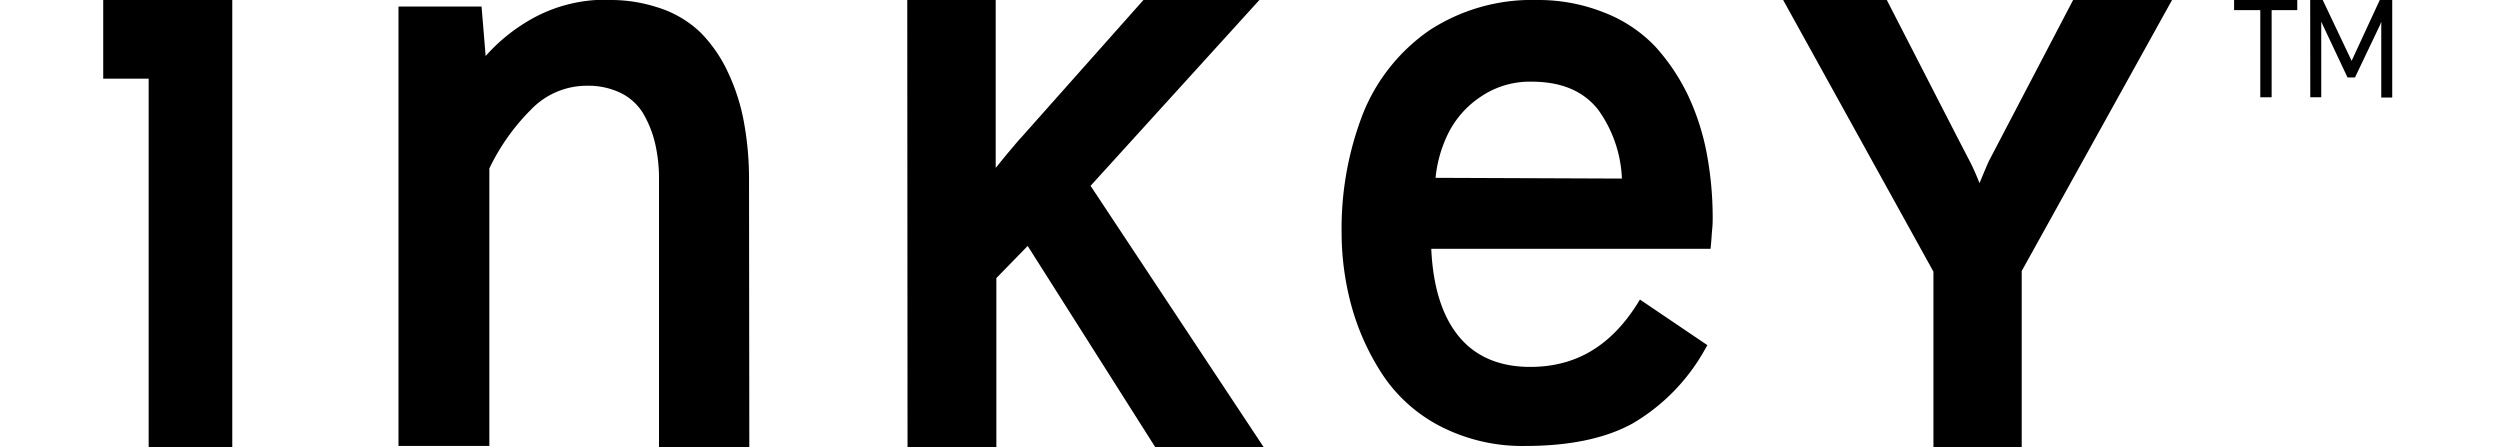
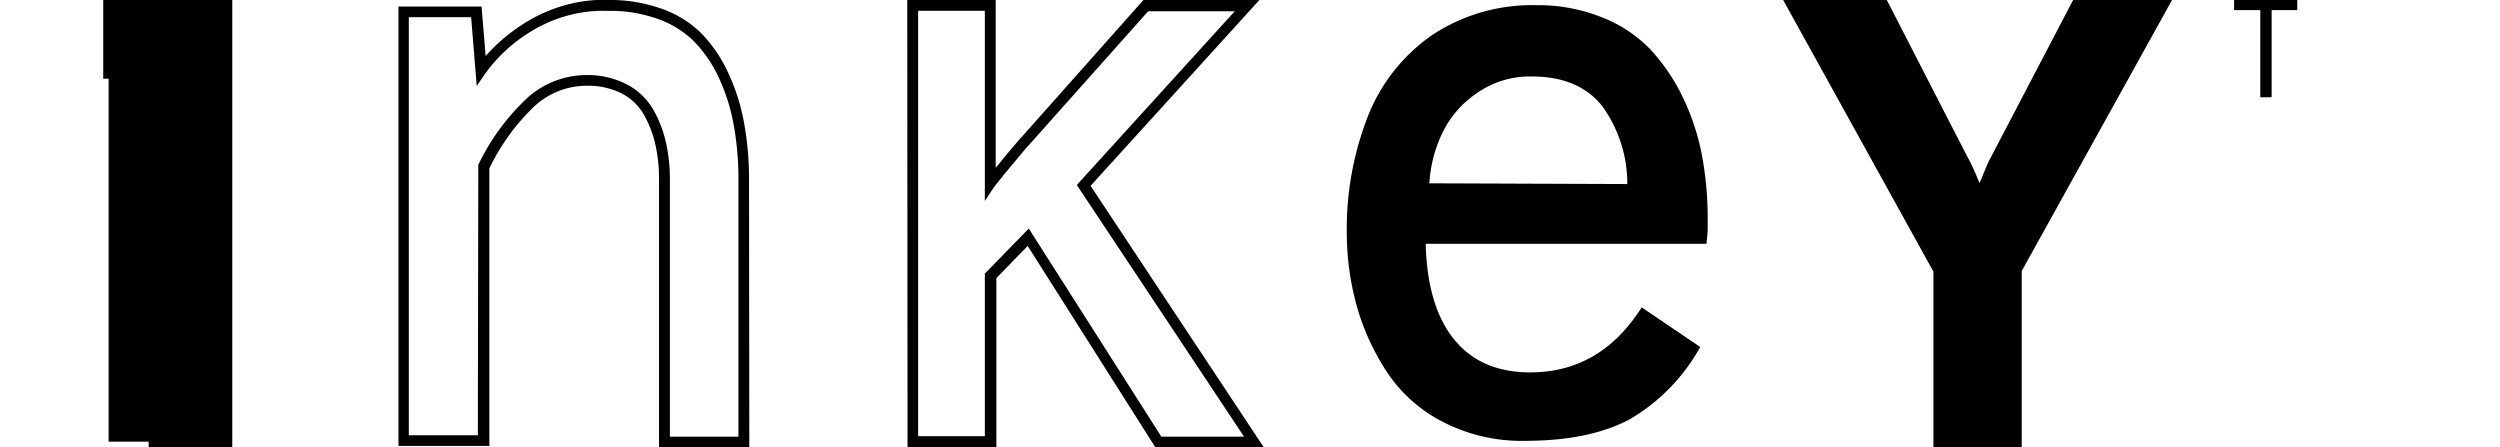
<svg xmlns="http://www.w3.org/2000/svg" viewBox="0 0 269.08 48.11" data-name="Layer 1" id="Layer_1">
-   <path d="M24.45.54v47h-7.9V7.88H11.69V.54Z" />
+   <path d="M24.45.54v47h-7.9H11.69V.54Z" />
  <path d="M25,48.11H16V8.47H11.11V0H25Zm-7.9-1.17h6.73V1.12H12.28V7.3h4.85Z" />
-   <path d="M51.24,1.29l.52,6.31a17.06,17.06,0,0,1,5.11-4.7A15.54,15.54,0,0,1,64.21.62a5.22,5.22,0,0,1,.67,0h.67a15.91,15.91,0,0,1,4.89.71A11.14,11.14,0,0,1,75,3.88a14.29,14.29,0,0,1,2.92,4.18,21.24,21.24,0,0,1,1.68,5.29,33.92,33.92,0,0,1,.51,6.09V47.53H71.52V19.4a17.37,17.37,0,0,0-.43-4.06A11.93,11.93,0,0,0,69.75,12a6.46,6.46,0,0,0-2.57-2.42,8.55,8.55,0,0,0-4-.88,8.89,8.89,0,0,0-6.44,2.75A23.31,23.31,0,0,0,52.06,18V47.45H43.47l0-46.16Z" />
  <path d="M80.65,48.11H70.93V19.4a16.79,16.79,0,0,0-.41-3.92,11.58,11.58,0,0,0-1.27-3.23,5.82,5.82,0,0,0-2.35-2.2,8,8,0,0,0-3.76-.82,8.3,8.3,0,0,0-6,2.58,22.85,22.85,0,0,0-4.47,6.32V48H42.89l0-47.3h8.94l.44,5.33a19.08,19.08,0,0,1,4.34-3.63A16.2,16.2,0,0,1,64.18,0c.21,0,.46,0,.7,0h.67a16.27,16.27,0,0,1,5.08.75,11.69,11.69,0,0,1,4.74,2.72,15.16,15.16,0,0,1,3,4.35,21.66,21.66,0,0,1,1.72,5.43,34,34,0,0,1,.53,6.19ZM72.1,47h7.38V19.44a32.79,32.79,0,0,0-.51-6,20.71,20.71,0,0,0-1.63-5.14,13.93,13.93,0,0,0-2.8-4,10.61,10.61,0,0,0-4.28-2.44,15.09,15.09,0,0,0-4.71-.69h-.67a4,4,0,0,0-.59,0,15,15,0,0,0-7.11,2.2,16.77,16.77,0,0,0-4.94,4.53l-.93,1.35-.6-7.4H44l0,45h7.43l.05-29.11A24,24,0,0,1,56.28,11a9.53,9.53,0,0,1,6.86-2.92,9.09,9.09,0,0,1,4.32,1,7,7,0,0,1,2.8,2.63,12.77,12.77,0,0,1,1.4,3.54,17.9,17.9,0,0,1,.44,4.19Z" />
  <path d="M147.27,12.41a19.15,19.15,0,0,1,6.91-8.66A19.48,19.48,0,0,1,165.39.56a18.35,18.35,0,0,1,7.09,1.33,14.56,14.56,0,0,1,5.24,3.52,21,21,0,0,1,3.48,5.22,25,25,0,0,1,2,6.17,36.47,36.47,0,0,1,.6,6.59c0,.36,0,.77,0,1.24s-.07,1-.13,1.61H153.45q.17,6.72,3.05,10.28t8.2,3.56q7.56,0,12-7L183,37.35a20.53,20.53,0,0,1-7.52,7.74q-4.33,2.35-11.34,2.36a18.49,18.49,0,0,1-8.76-2,15.87,15.87,0,0,1-6-5.26,25.33,25.33,0,0,1-3.31-7.12,29.31,29.31,0,0,1-1.11-8l0,.13A33.28,33.28,0,0,1,147.27,12.41Zm25.21-.95c-1.69-2.16-4.24-3.23-7.65-3.23A9.89,9.89,0,0,0,159,10a10.74,10.74,0,0,0-3.73,4.26,14.29,14.29,0,0,0-1.42,5.47l21.3.08A14.24,14.24,0,0,0,172.48,11.46Z" />
-   <path d="M164.14,48a19.31,19.31,0,0,1-9-2.06,16.59,16.59,0,0,1-6.22-5.45,26,26,0,0,1-3.38-7.28,30,30,0,0,1-1.14-8.15h0a34.14,34.14,0,0,1,2.32-12.88h0a19.89,19.89,0,0,1,7.12-8.91A20.16,20.16,0,0,1,165.39,0a19.12,19.12,0,0,1,7.32,1.37A15.11,15.11,0,0,1,178.15,5a21.82,21.82,0,0,1,3.58,5.36,26,26,0,0,1,2,6.31,37.67,37.67,0,0,1,.61,6.69c0,.36,0,.79-.05,1.27s-.07,1-.13,1.64l-.05.51H154.05c.18,4.05,1.16,7.19,2.91,9.36s4.32,3.35,7.74,3.35c4.87,0,8.62-2.21,11.49-6.73l.32-.52,7.26,4.91-.26.45a21.15,21.15,0,0,1-7.74,7.95C172.81,47.2,168.89,48,164.14,48ZM145.53,25.21a28.46,28.46,0,0,0,1.1,7.72,24.92,24.92,0,0,0,3.23,7,15.41,15.41,0,0,0,5.8,5.07,18.1,18.1,0,0,0,8.48,1.92c4.55,0,8.27-.77,11.05-2.29a19.62,19.62,0,0,0,7-7.09l-5.37-3.63c-3,4.49-7.1,6.76-12.15,6.76-3.75,0-6.67-1.27-8.66-3.78s-3.06-6-3.18-10.6v-.58h30.21c0-.4.06-.76.08-1.09s.05-.85.05-1.2a35.38,35.38,0,0,0-.6-6.49,23.81,23.81,0,0,0-1.93-6,20.45,20.45,0,0,0-3.38-5.08,13.94,13.94,0,0,0-5-3.37,17.94,17.94,0,0,0-6.86-1.28,18.91,18.91,0,0,0-10.87,3.08,18.72,18.72,0,0,0-6.71,8.41,33,33,0,0,0-2.24,12.59Zm30.26-4.86-22.53-.09,0-.59A15.17,15.17,0,0,1,154.77,14a11.39,11.39,0,0,1,3.92-4.48,10.48,10.48,0,0,1,6.14-1.85c3.59,0,6.32,1.17,8.11,3.46h0a14.86,14.86,0,0,1,2.83,8.64Zm-21.28-1.21,20.06.08A13.62,13.62,0,0,0,172,11.79c-1.59-2-3.94-3-7.18-3a9.38,9.38,0,0,0-5.46,1.63,10.19,10.19,0,0,0-3.54,4.05A13.91,13.91,0,0,0,154.51,19.14Z" />
-   <path d="M106.59.58V19.79c.29-.42.62-.85,1-1.3s.76-.93,1.18-1.45c.83-1,1.37-1.64,1.6-1.87l4.52-5.09,8.45-9.5h10.9L116.64,19.91,135,47.53h-10.3l-14-22-4,4.15,0,17.84H98.27l0-46.95Z" />
  <path d="M136,48.11H124.33l-.17-.27L110.61,26.47l-3.37,3.46,0,18.18H97.68L97.65,0h9.52V18.07c.36-.43.73-.9,1.13-1.39.86-1,1.4-1.68,1.65-1.92L123.07,0h12.48L117.38,20ZM125,47h8.9l-18-27.09,17-18.7h-9.32L110.8,15.55c-.18.18-.57.61-1.59,1.86L108,18.86c-.35.44-.68.86-1,1.26L106,21.63V1.16H98.82l0,45.79H106l0-17.5,4.73-4.85Z" />
  <path d="M208.76,12.34c1.43,2.79,2.29,4.45,2.58,5a21.49,21.49,0,0,1,.95,2.09c.23.54.4,1,.51,1.25s.2.48.24.56l.25-.62c.12-.31.29-.72.5-1.22.4-1,.68-1.66.85-2L223.45.52h9.31L217,29v18.5h-8.34V29.09L192.88.52h9.81C205.3,5.61,207.33,9.54,208.76,12.34Z" />
  <path d="M217.6,48.11h-9.5V29.24L191.89-.06h11.16l6.23,12.13q2.15,4.18,2.58,5a22.26,22.26,0,0,1,1,2.15l.2.49.22-.53c.42-1,.7-1.69.87-2l9-17.21h10.65L217.6,29.17Zm-8.34-1.17h7.17V28.87l.08-.13L231.77,1.11h-8L215.16,17.7c-.16.29-.44.93-.83,1.91-.21.51-.38.91-.5,1.22l-.73,1.83-.59-1.16c0-.09-.13-.29-.25-.6s-.28-.71-.51-1.24a22.33,22.33,0,0,0-.92-2c-.29-.55-1.16-2.22-2.59-5h0L202.33,1.11h-8.46l15.39,28Z" />
  <path d="M240.46,0h6.8V1.09H244.5v9.38h-1.22V1.09h-2.82Z" />
-   <path d="M248.65,0H250l3.11,6.55L256.14,0h1.34v10.5H256.3V2.33l-.13.35-2.7,5.66h-.8L250,2.68l-.16-.35v8.14h-1.18Z" />
</svg>